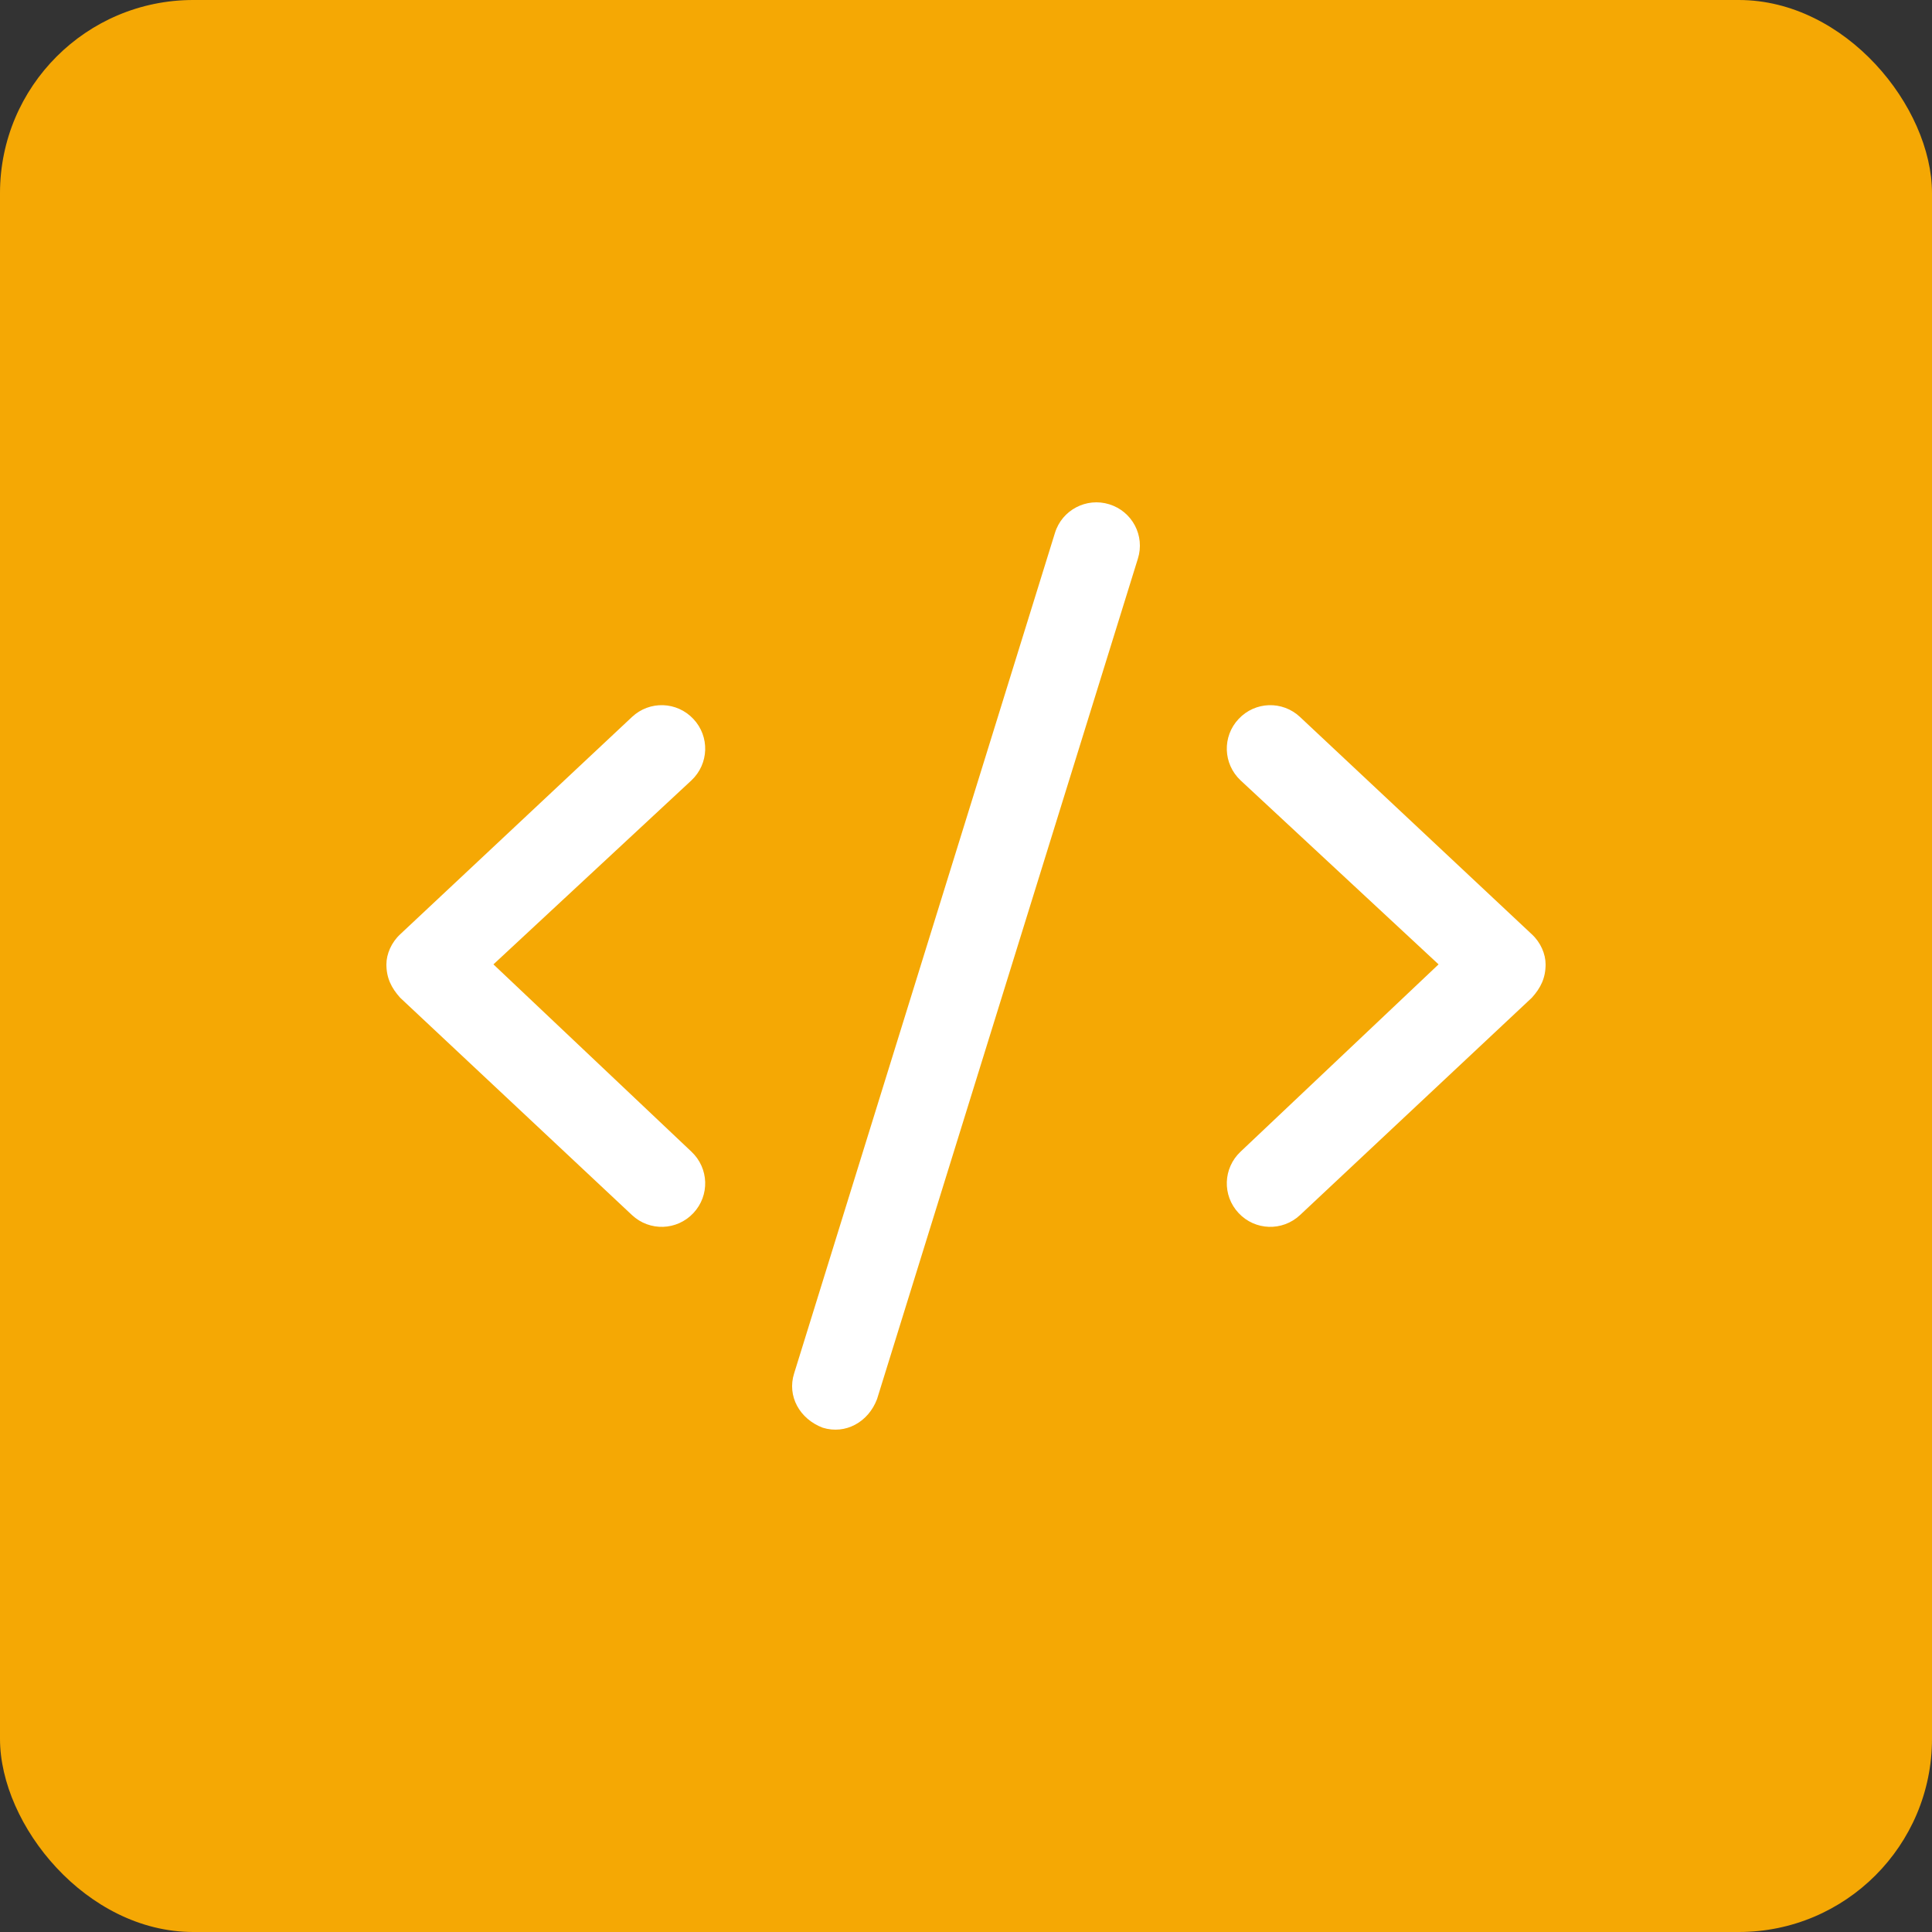
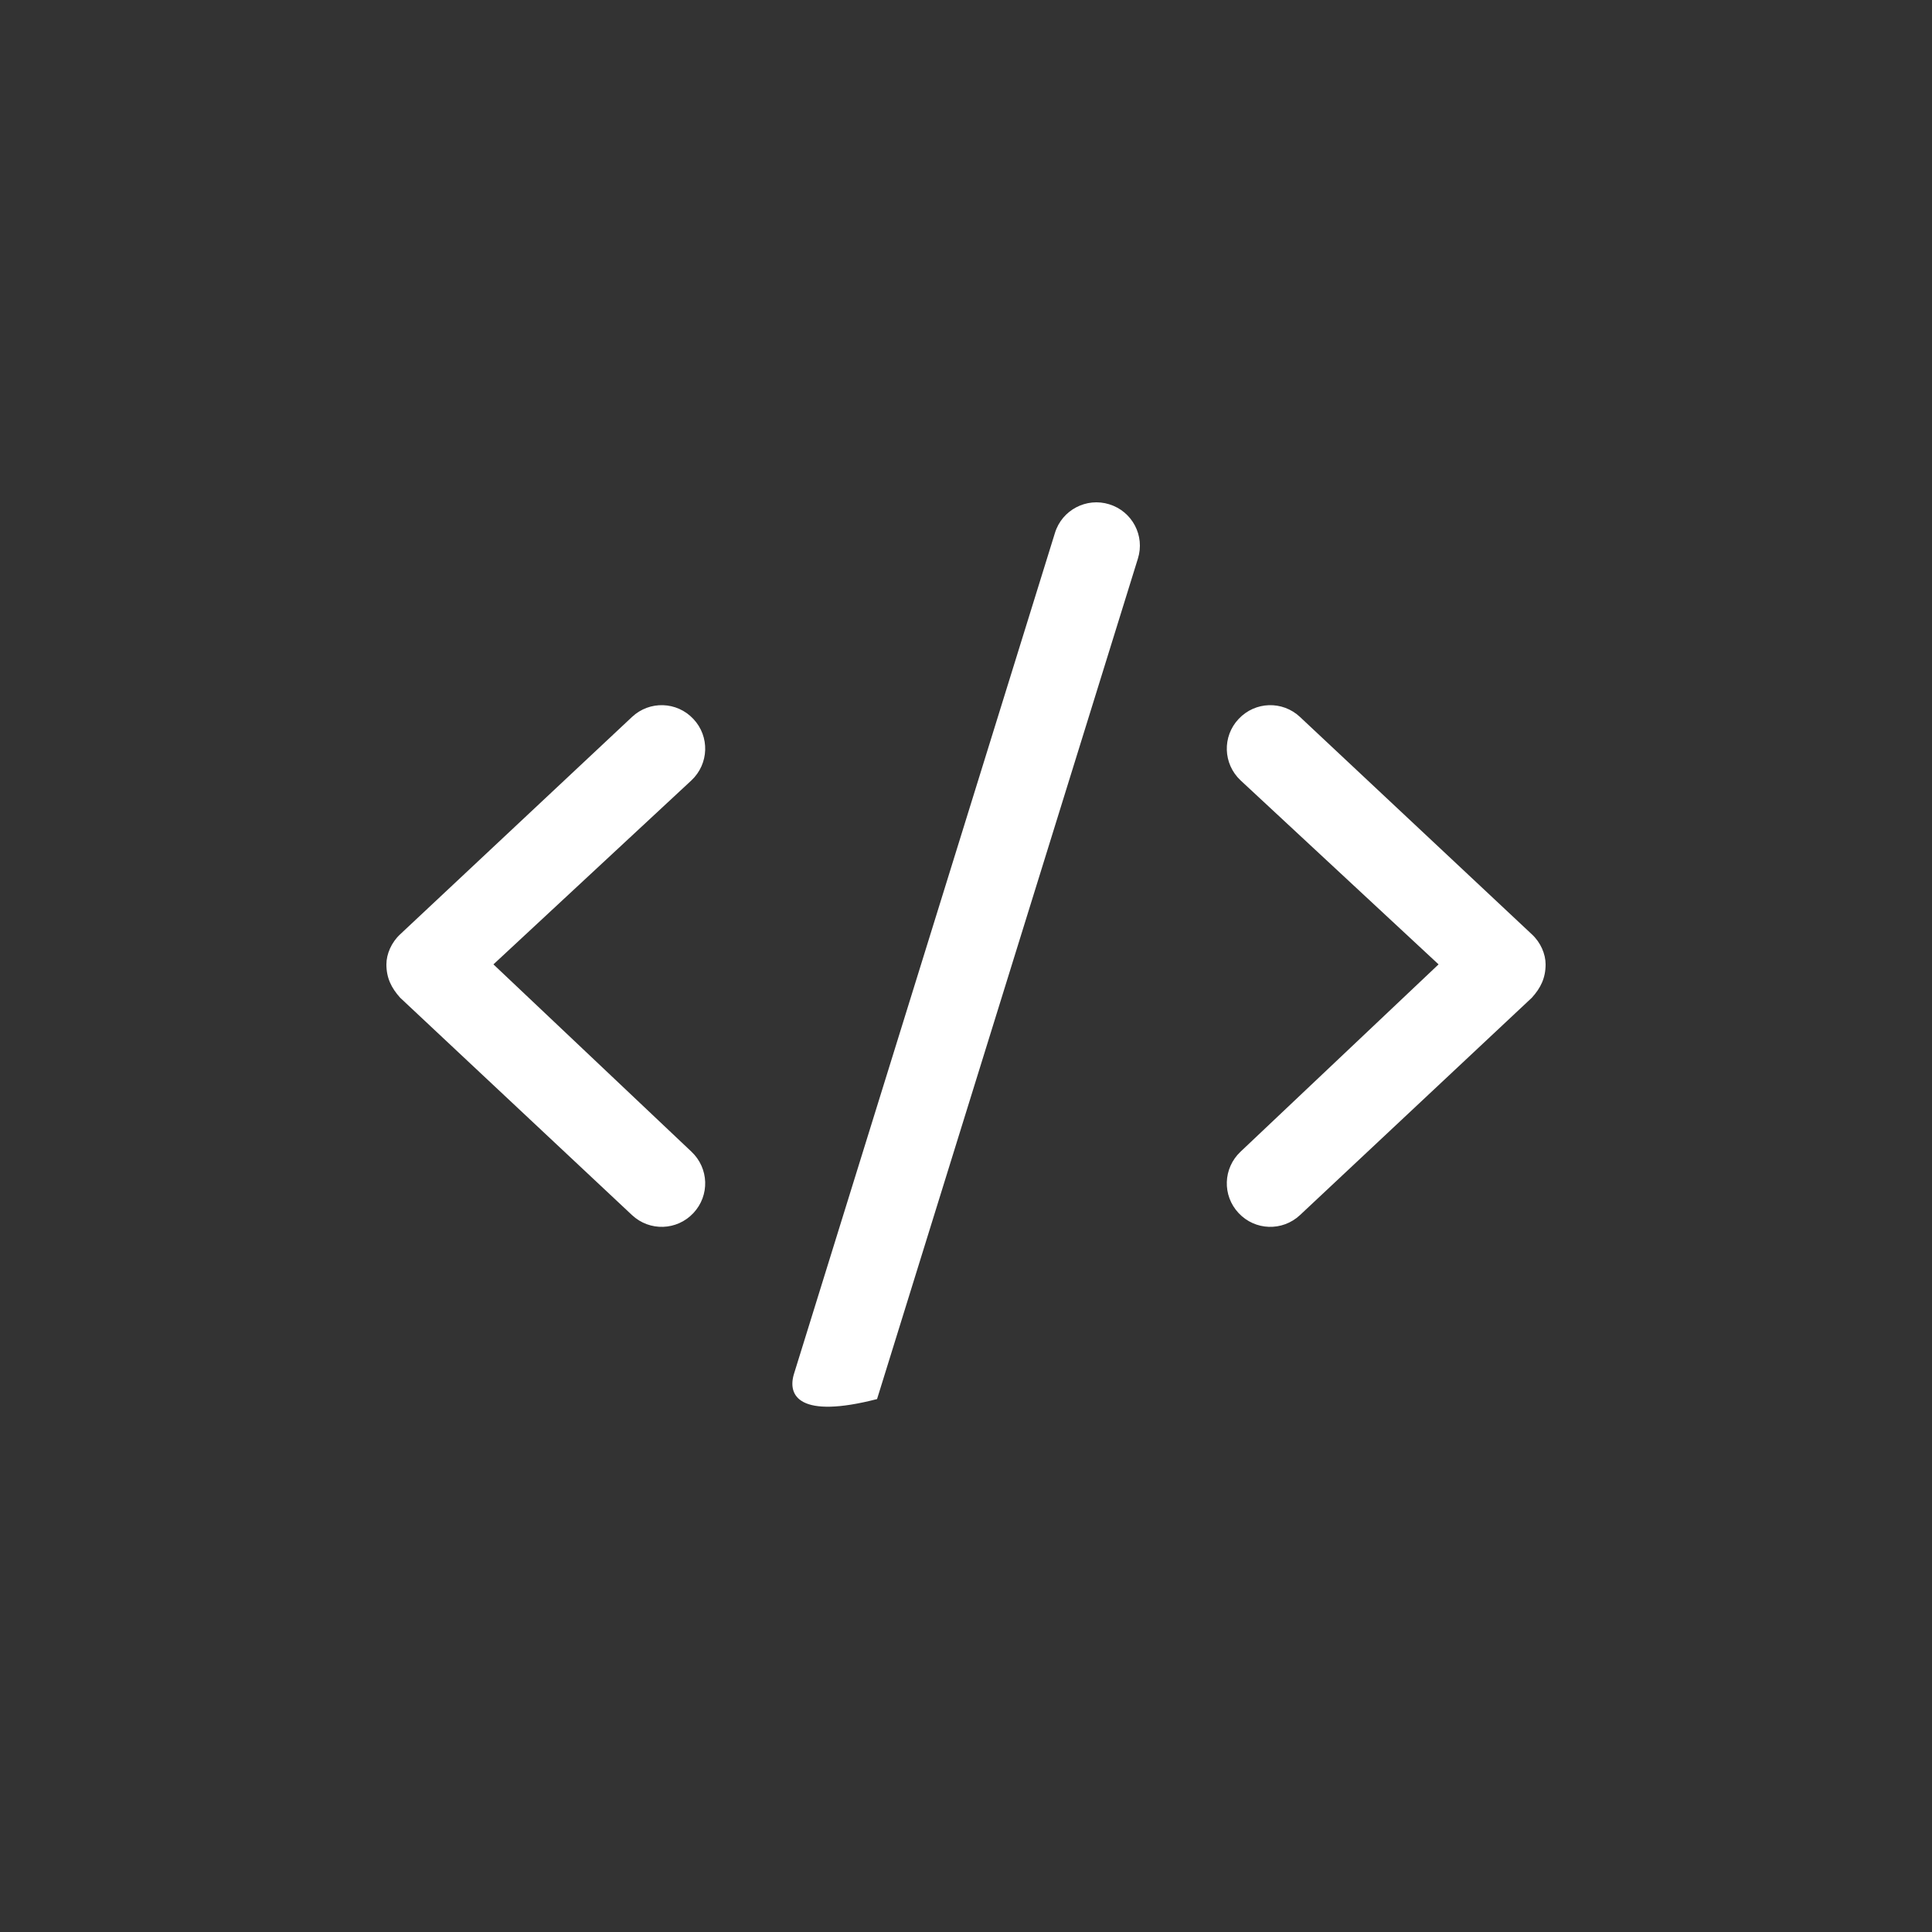
<svg xmlns="http://www.w3.org/2000/svg" width="50px" height="50px" viewBox="0 0 50 50" version="1.1">
  <rect x="0" y="0" width="50" height="50" fill="#333333" stroke="none" />
  <title>Group 6</title>
  <g id="Page-1" stroke="none" stroke-width="1" fill="none" fill-rule="evenodd">
    <g id="Innovation" transform="translate(-476, -2261)">
      <g id="TABS" transform="translate(-18, 2000)">
        <g id="Group-3-Copy" transform="translate(474, 225)">
          <g id="Group-6" transform="translate(20, 36)">
-             <rect id="Rectangle-Copy-4" fill="#F5A804" x="0" y="0" width="50" height="50" rx="5" />
            <g id="code" transform="translate(10, 13)" fill="#FFFFFF" fill-rule="nonzero">
-               <path d="M19.448,1.459 L12.698,23.208 C12.473,23.803 11.883,24.132 11.292,23.949 C10.697,23.724 10.364,23.133 10.552,22.543 L17.302,0.792 C17.484,0.198 18.117,-0.133 18.708,0.051 C19.303,0.235 19.636,0.865 19.448,1.459 Z M23.644,5.555 L29.644,11.18 C29.873,11.391 30,11.691 30,11.958 C30,12.31 29.873,12.568 29.644,12.821 L23.644,18.446 C23.189,18.872 22.481,18.849 22.055,18.394 C21.628,17.939 21.652,17.232 22.106,16.805 L27.23,11.958 L22.106,7.196 C21.652,6.769 21.628,6.061 22.055,5.607 C22.481,5.152 23.189,5.128 23.644,5.555 Z M7.894,7.196 L2.77,11.958 L7.894,16.805 C8.348,17.232 8.372,17.939 7.945,18.394 C7.519,18.849 6.811,18.872 6.356,18.446 L0.356,12.821 C0.129,12.568 0,12.31 0,11.958 C0,11.691 0.129,11.391 0.356,11.18 L6.356,5.555 C6.811,5.128 7.519,5.152 7.945,5.607 C8.372,6.061 8.348,6.769 7.894,7.196 Z" id="Shape" />
+               <path d="M19.448,1.459 L12.698,23.208 C10.697,23.724 10.364,23.133 10.552,22.543 L17.302,0.792 C17.484,0.198 18.117,-0.133 18.708,0.051 C19.303,0.235 19.636,0.865 19.448,1.459 Z M23.644,5.555 L29.644,11.18 C29.873,11.391 30,11.691 30,11.958 C30,12.31 29.873,12.568 29.644,12.821 L23.644,18.446 C23.189,18.872 22.481,18.849 22.055,18.394 C21.628,17.939 21.652,17.232 22.106,16.805 L27.23,11.958 L22.106,7.196 C21.652,6.769 21.628,6.061 22.055,5.607 C22.481,5.152 23.189,5.128 23.644,5.555 Z M7.894,7.196 L2.77,11.958 L7.894,16.805 C8.348,17.232 8.372,17.939 7.945,18.394 C7.519,18.849 6.811,18.872 6.356,18.446 L0.356,12.821 C0.129,12.568 0,12.31 0,11.958 C0,11.691 0.129,11.391 0.356,11.18 L6.356,5.555 C6.811,5.128 7.519,5.152 7.945,5.607 C8.372,6.061 8.348,6.769 7.894,7.196 Z" id="Shape" />
            </g>
          </g>
        </g>
      </g>
    </g>
  </g>
</svg>